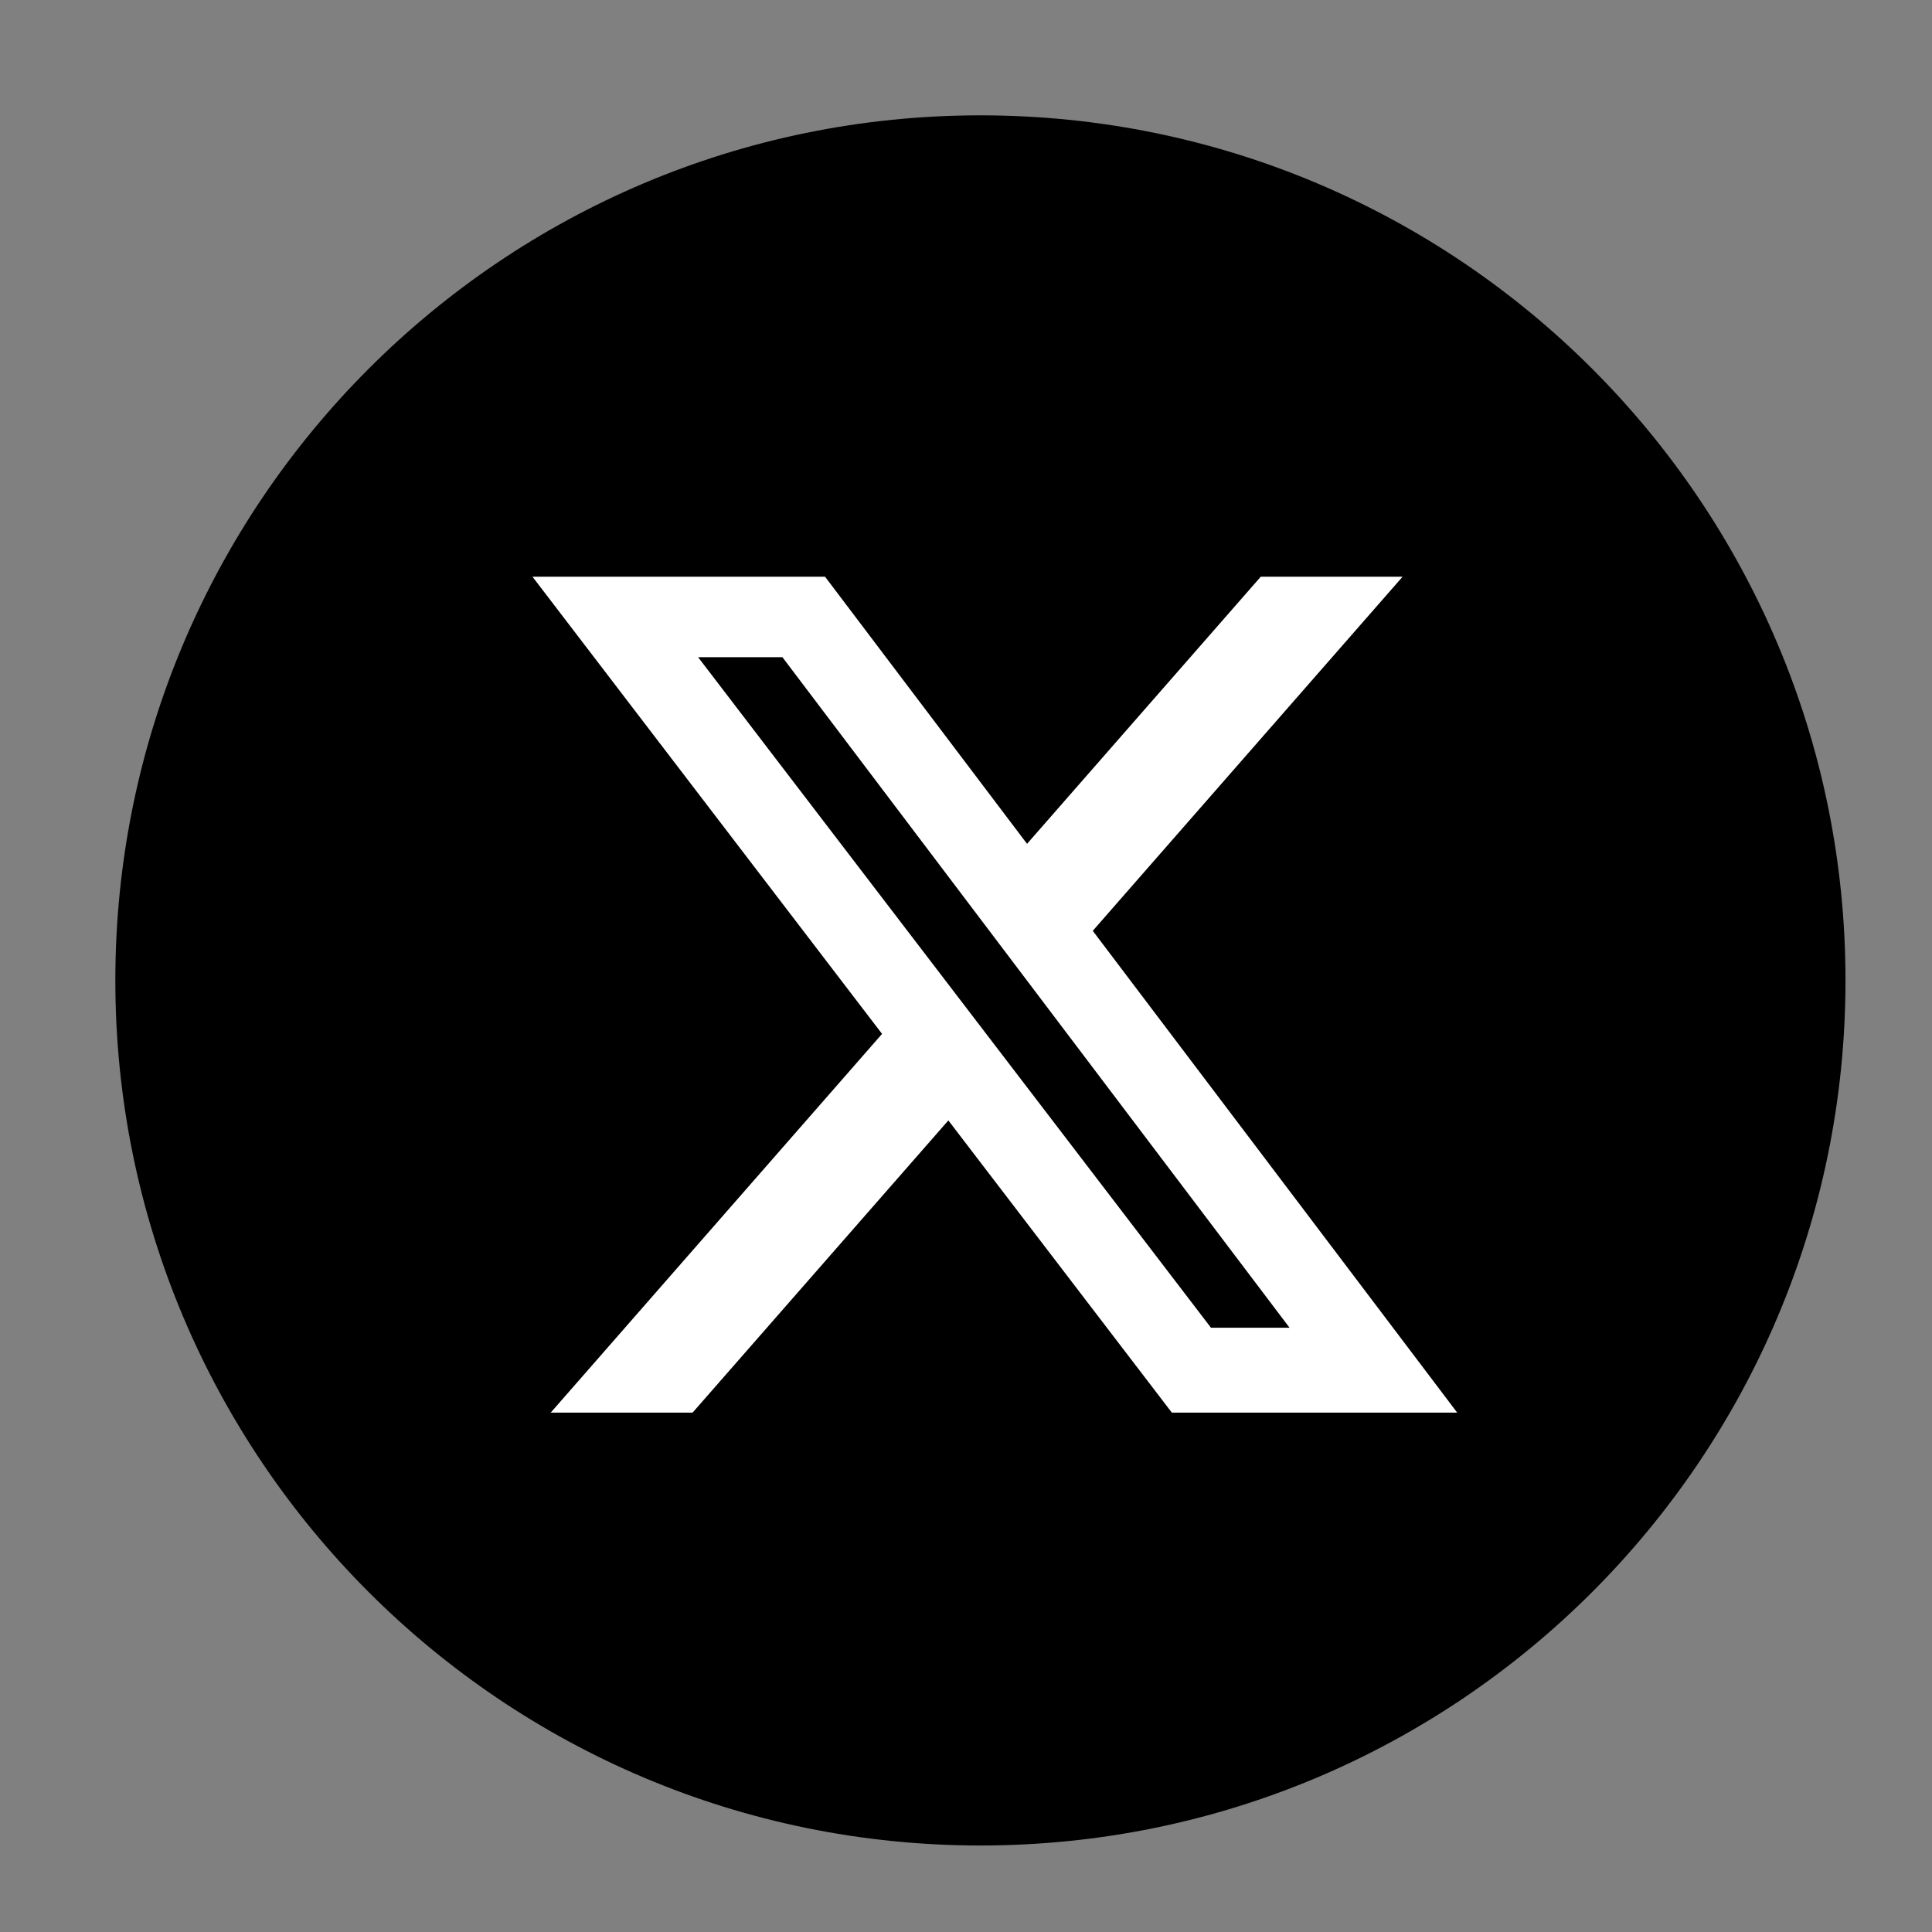
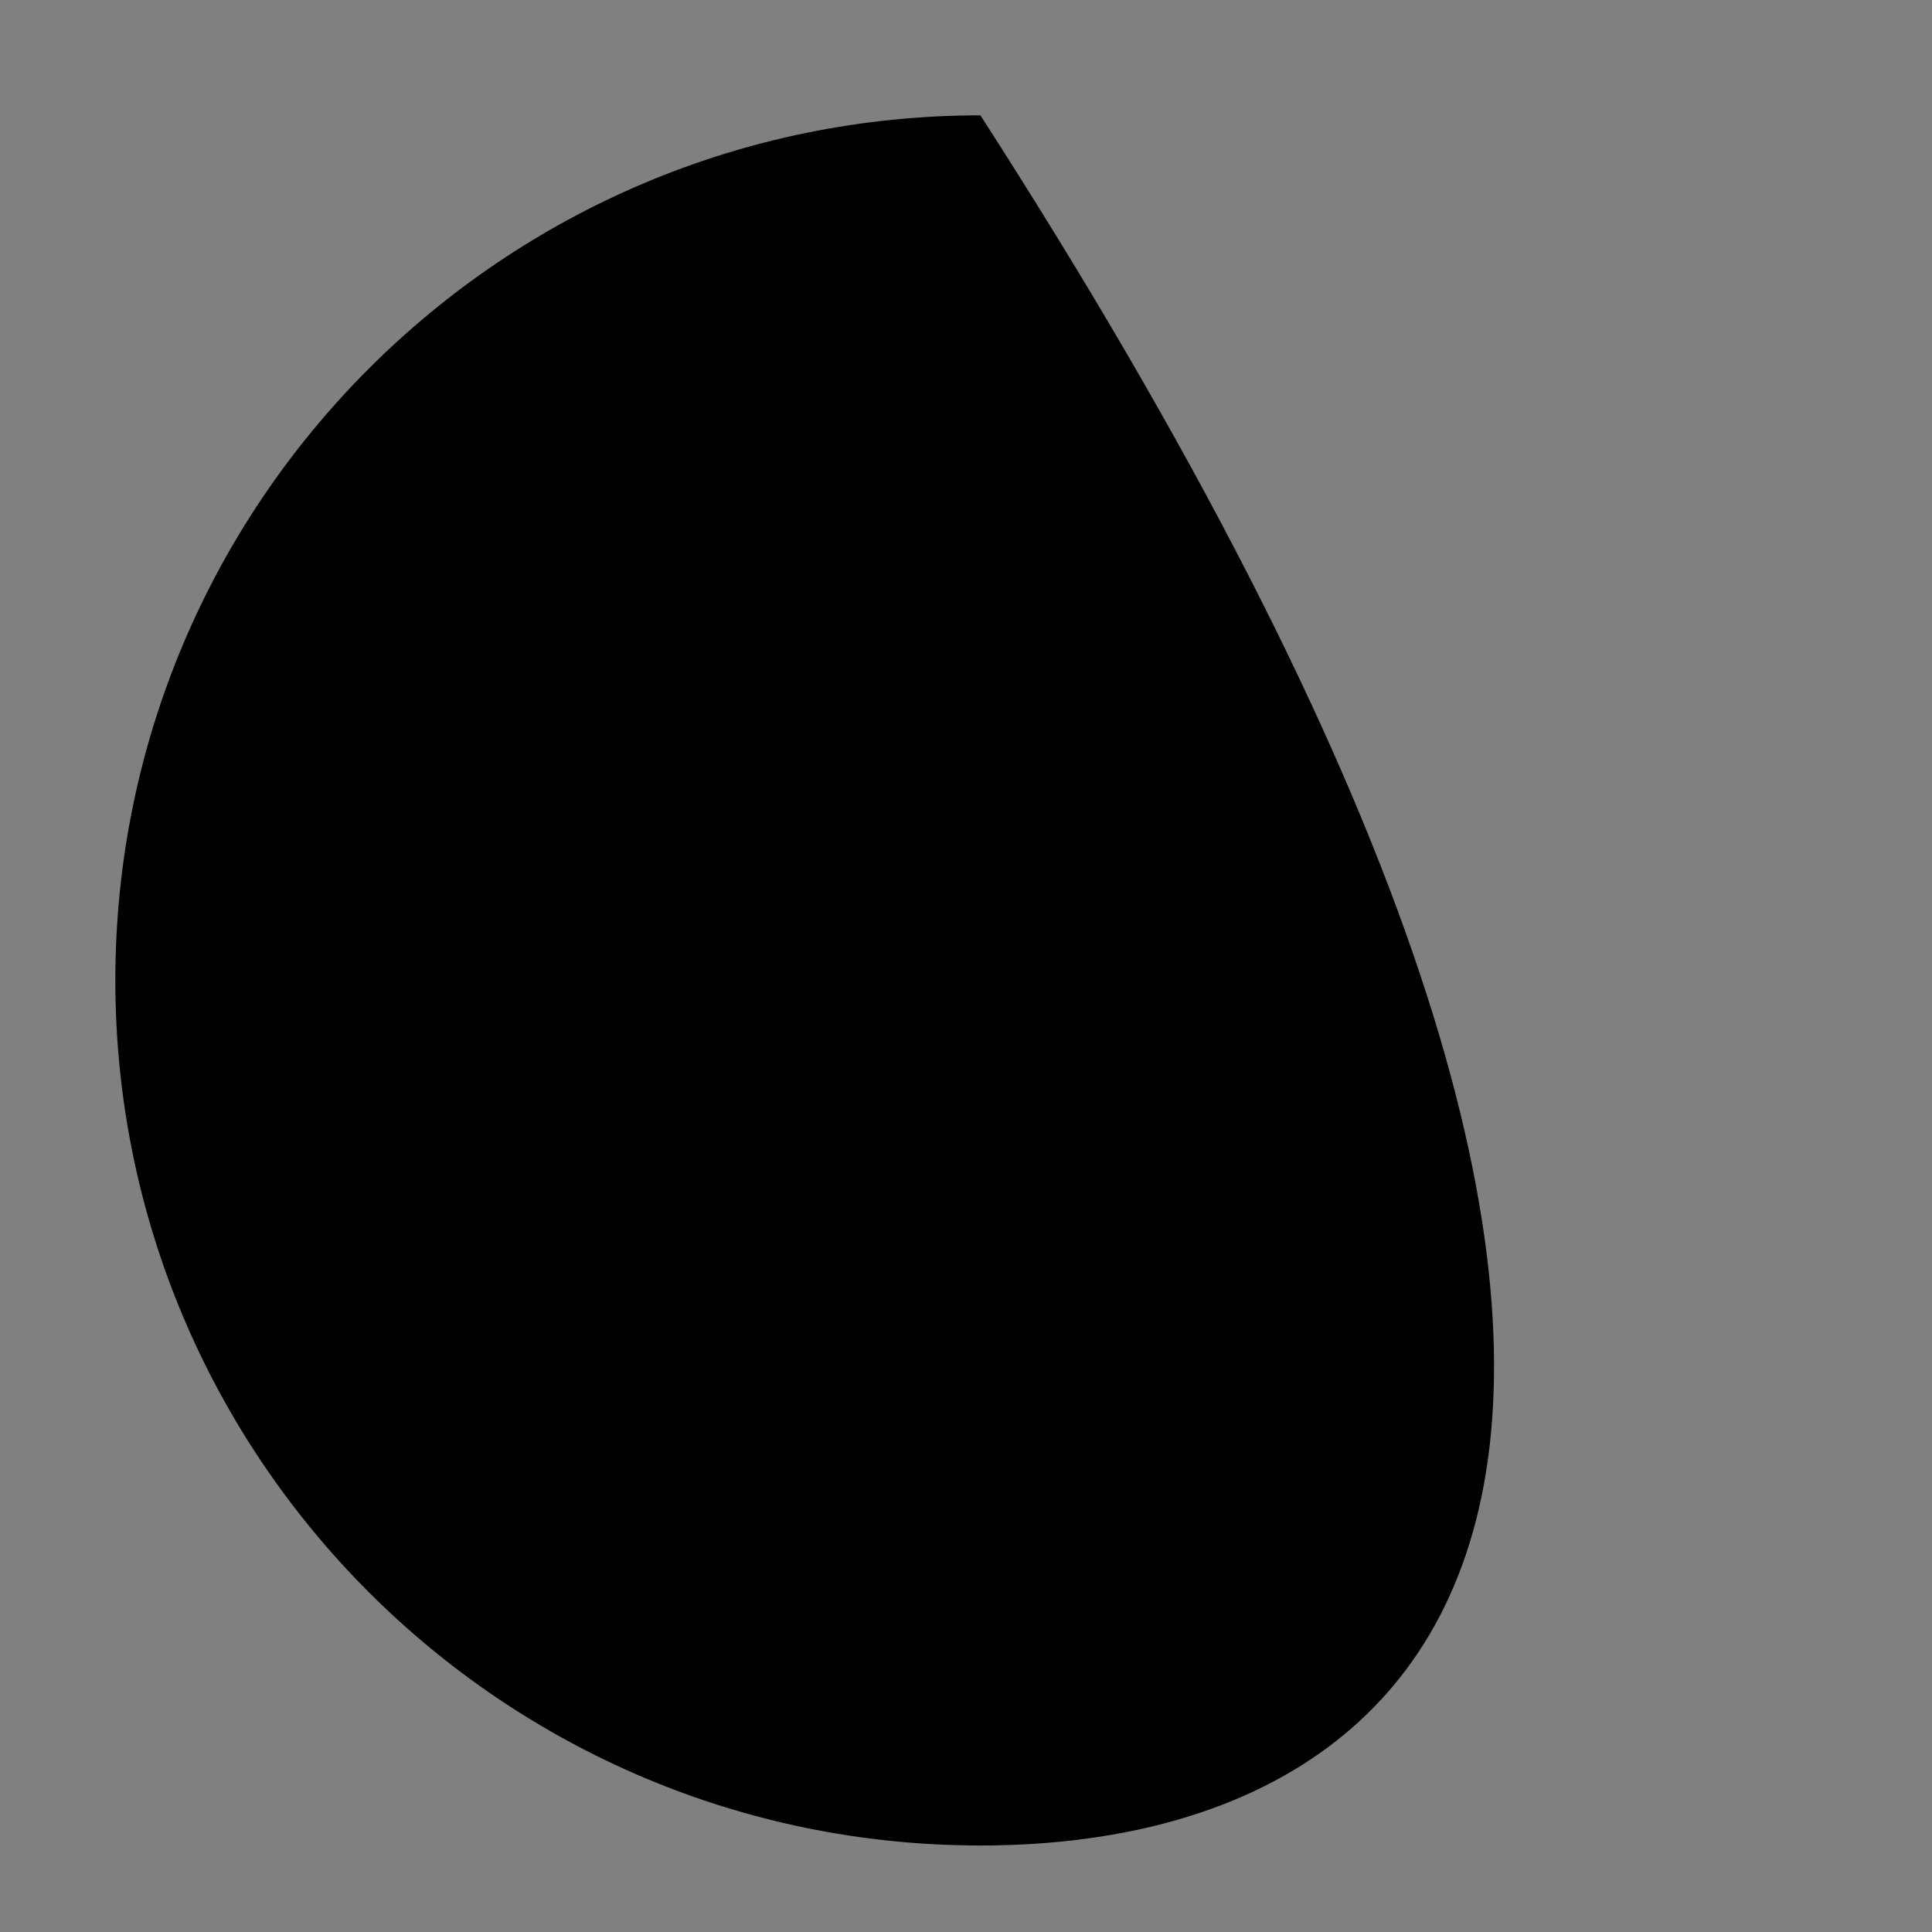
<svg xmlns="http://www.w3.org/2000/svg" version="1.1" id="Layer_1" x="0px" y="0px" width="67px" height="67px" viewBox="0 0 67 67" enable-background="new 0 0 67 67" xml:space="preserve">
  <rect x="0" y="0" width="67" height="67" fill="#808080" stroke="none" />
-   <path d="M34,64C17.432,64,4,50.568,4,34C4,17.431,17.432,4,34,4c16.568,0,30,13.431,30,30C64,50.568,50.568,64,34,64z" />
-   <path fill="#FFFFFF" d="M43.722,20h4.918L37.896,32.28l12.638,16.708h-9.896l-7.75-10.133l-8.869,10.133h-4.92l11.49-13.134  L18.466,20h10.146l7.005,9.263L43.722,20z M41.996,46.045h2.725L27.133,22.79h-2.924L41.996,46.045z" />
+   <path d="M34,64C17.432,64,4,50.568,4,34C4,17.431,17.432,4,34,4C64,50.568,50.568,64,34,64z" />
</svg>